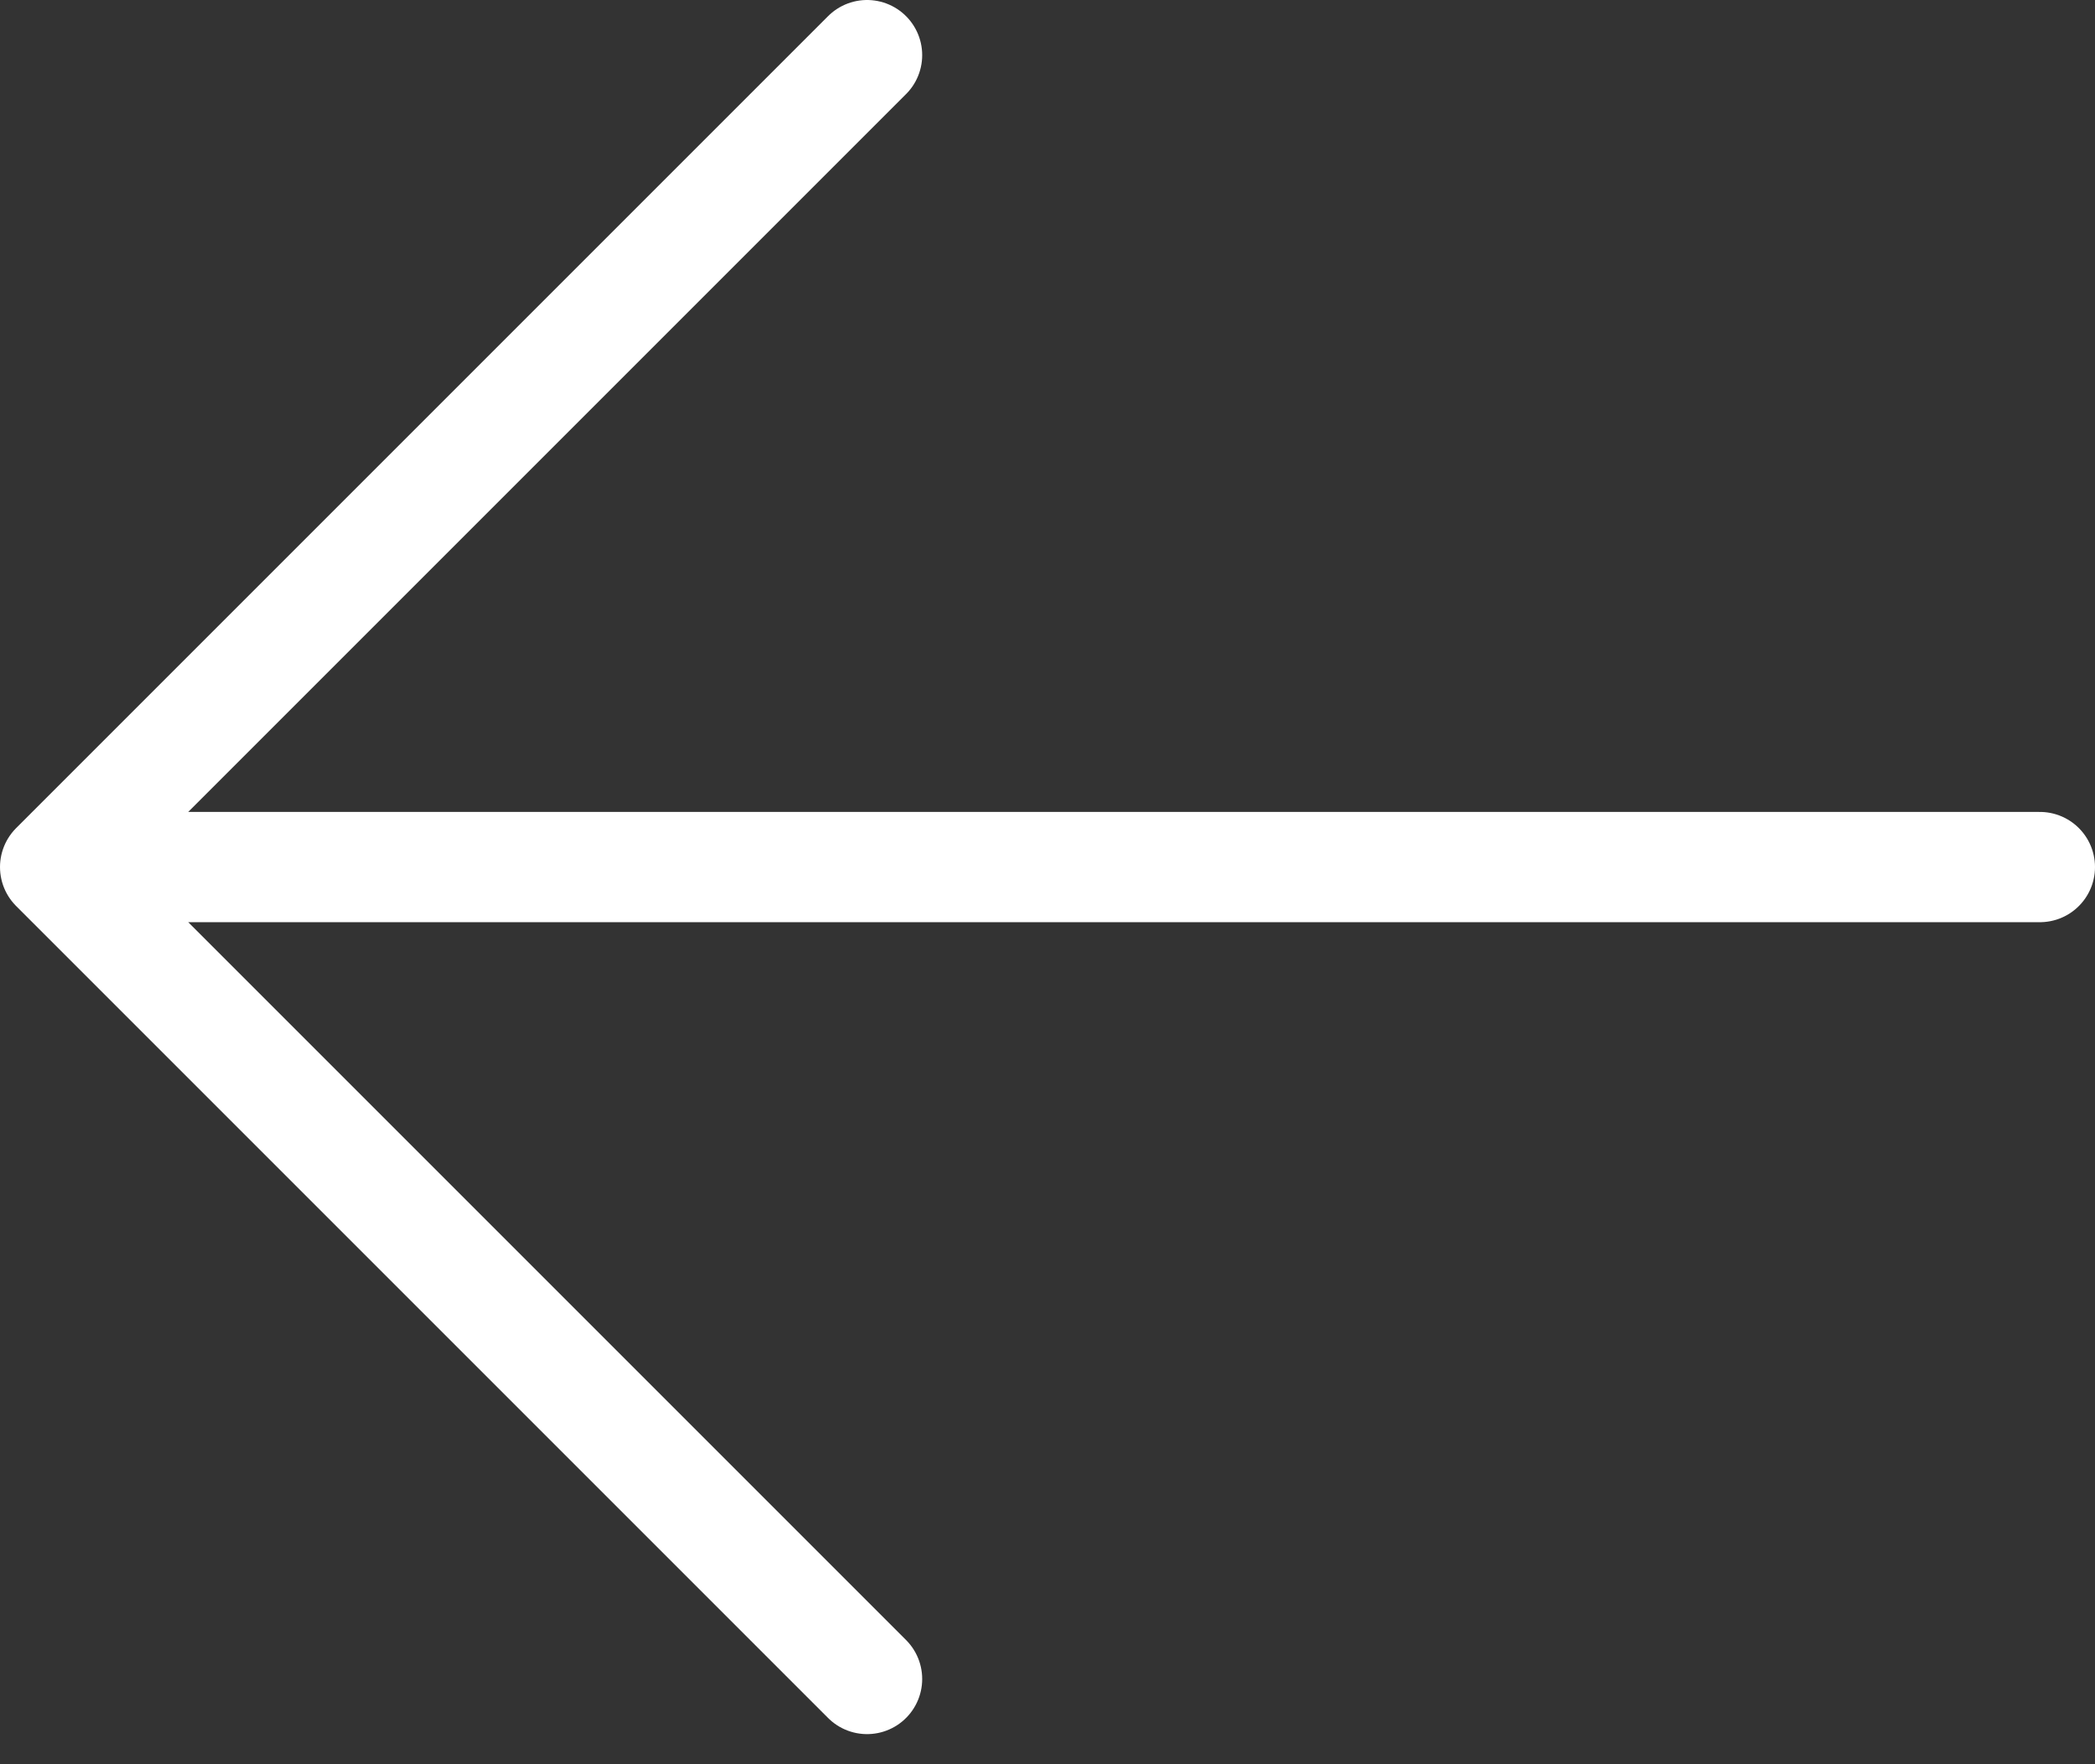
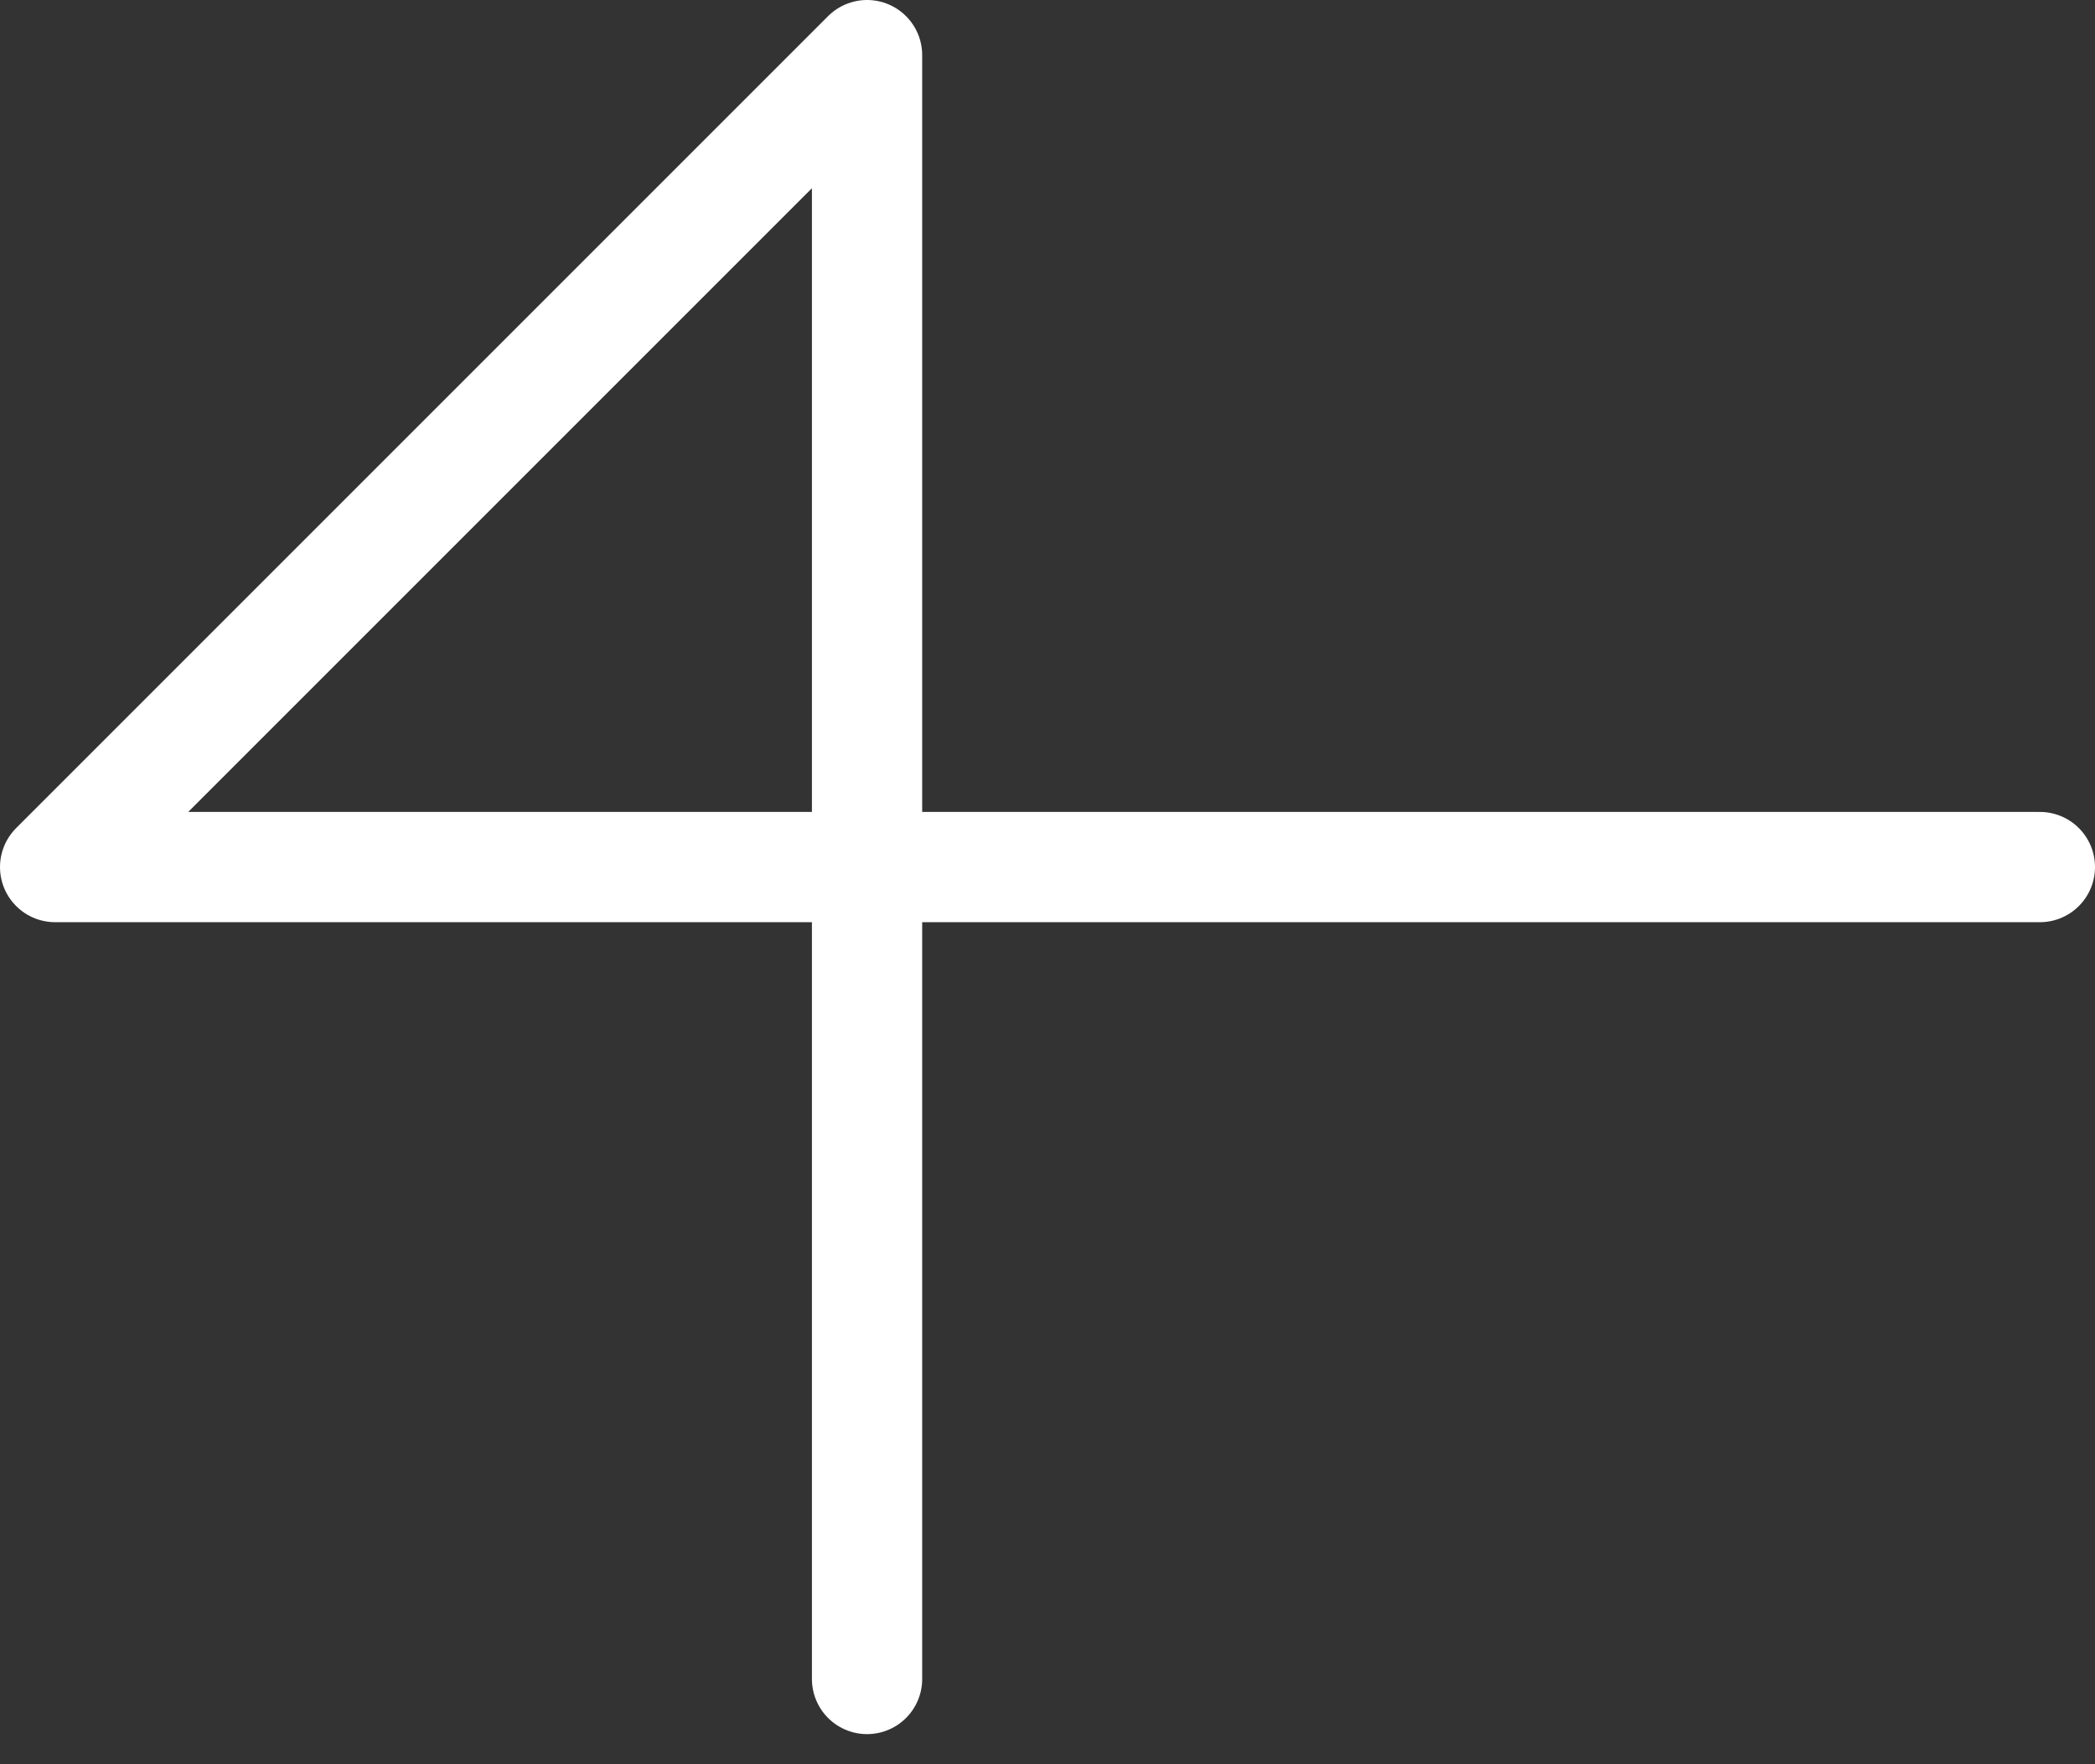
<svg xmlns="http://www.w3.org/2000/svg" width="38" height="32" viewBox="0 0 38 32" fill="none">
  <rect x="0" y="0" width="38" height="32" fill="#333333" stroke="none" />
-   <path d="M37 15.727H1M1 15.727L15.727 1M1 15.727L15.727 30.454" stroke="#fff" stroke-width="2" stroke-linecap="round" stroke-linejoin="round" />
+   <path d="M37 15.727H1M1 15.727L15.727 1L15.727 30.454" stroke="#fff" stroke-width="2" stroke-linecap="round" stroke-linejoin="round" />
</svg>